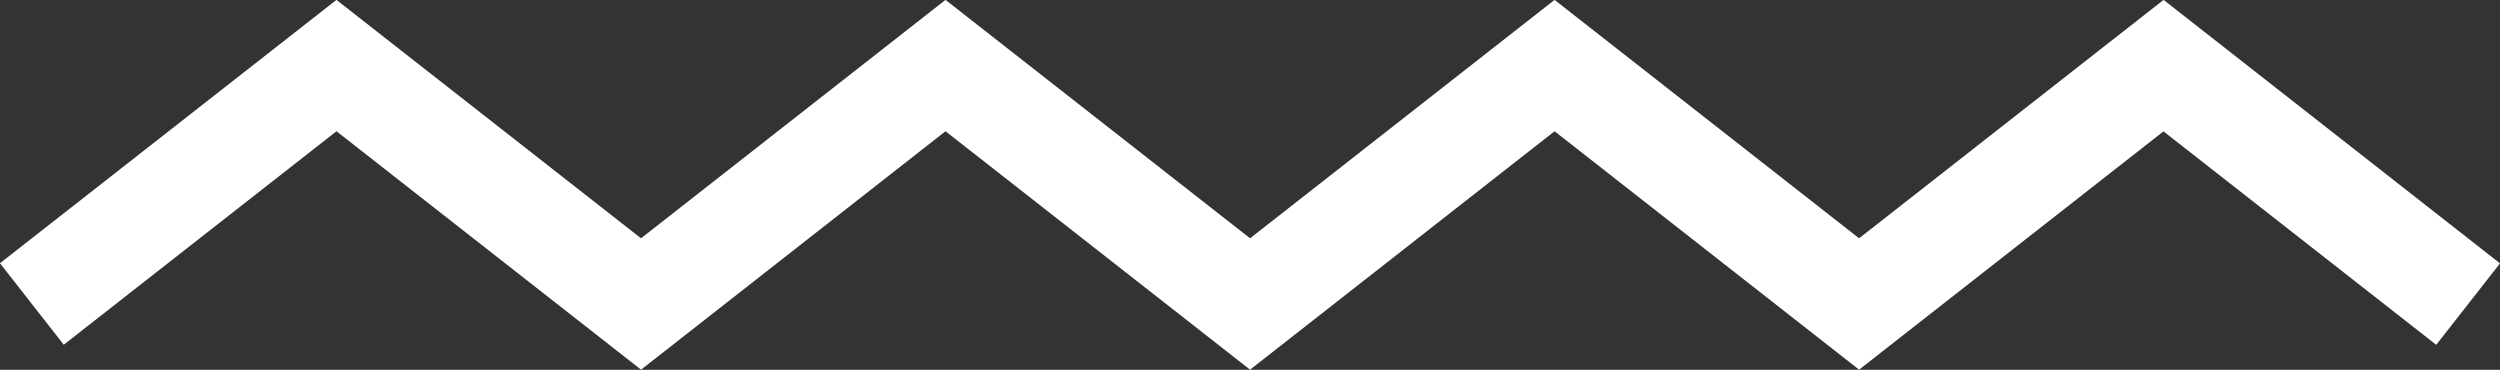
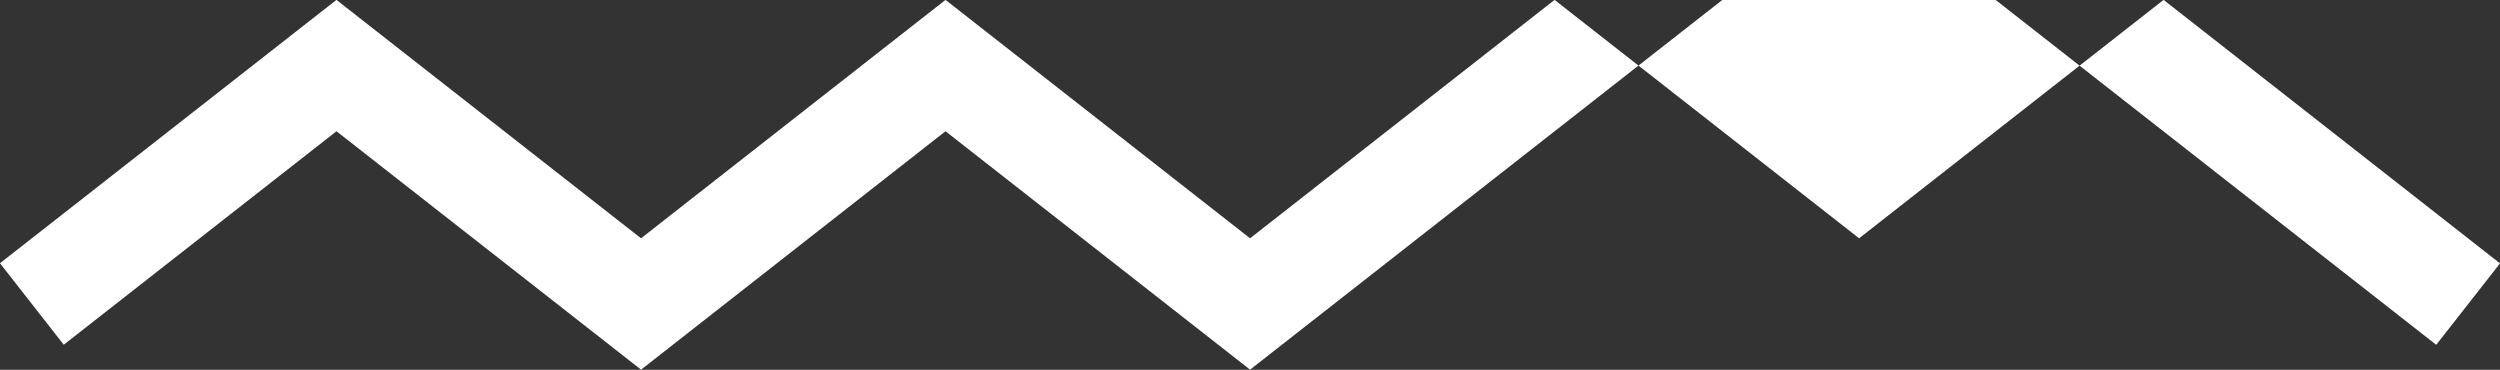
<svg xmlns="http://www.w3.org/2000/svg" id="Group_4924" data-name="Group 4924" width="88" height="13.017" viewBox="0 0 88 13.017">
  <rect x="0" y="0" width="88" height="13.017" fill="#333333" stroke="none" />
-   <path id="Path_36" data-name="Path 36" d="M297.141,216.659l-2.245,2.866-9.6-7.513L274.581,220.4l-10.719-8.392L253.143,220.4l-10.72-8.392L231.706,220.4l-10.721-8.392-9.6,7.514-2.245-2.868,11.844-9.27,10.721,8.392,10.718-8.392,10.72,8.392,10.719-8.392,10.719,8.392,10.718-8.392Z" transform="translate(-209.141 -207.388)" fill="#fff" />
+   <path id="Path_36" data-name="Path 36" d="M297.141,216.659l-2.245,2.866-9.6-7.513l-10.719-8.392L253.143,220.4l-10.72-8.392L231.706,220.4l-10.721-8.392-9.6,7.514-2.245-2.868,11.844-9.27,10.721,8.392,10.718-8.392,10.72,8.392,10.719-8.392,10.719,8.392,10.718-8.392Z" transform="translate(-209.141 -207.388)" fill="#fff" />
</svg>